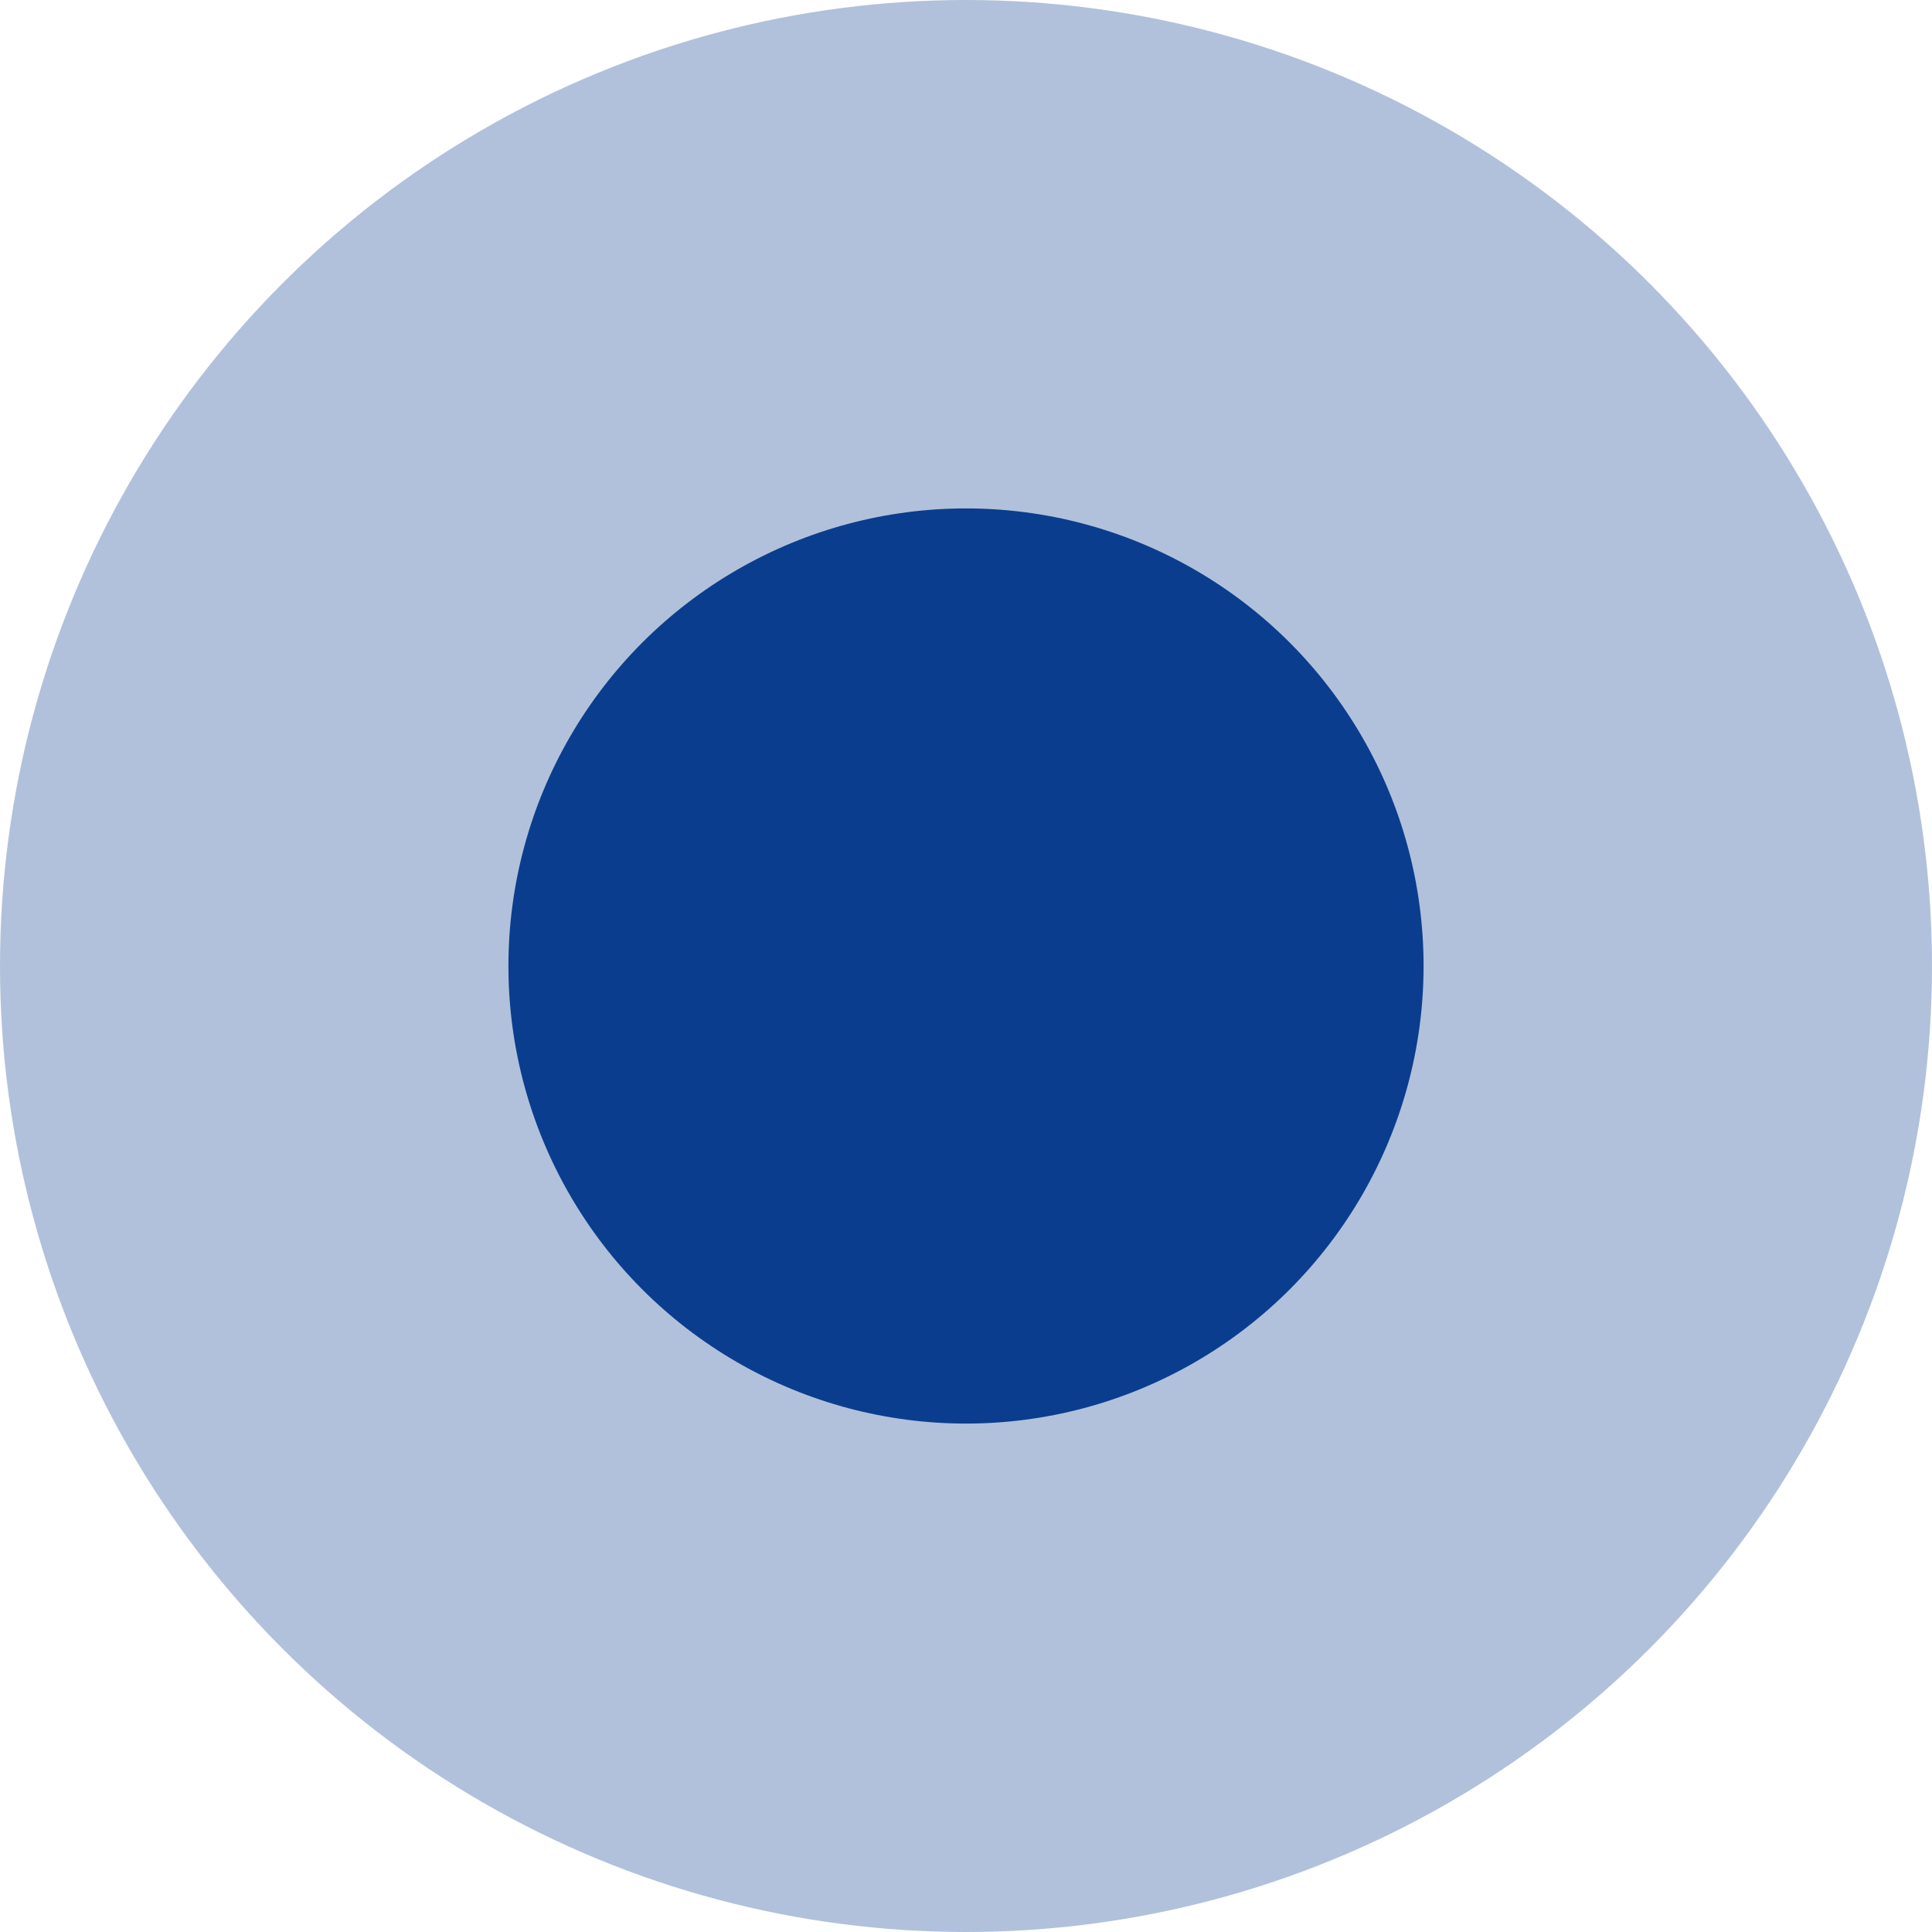
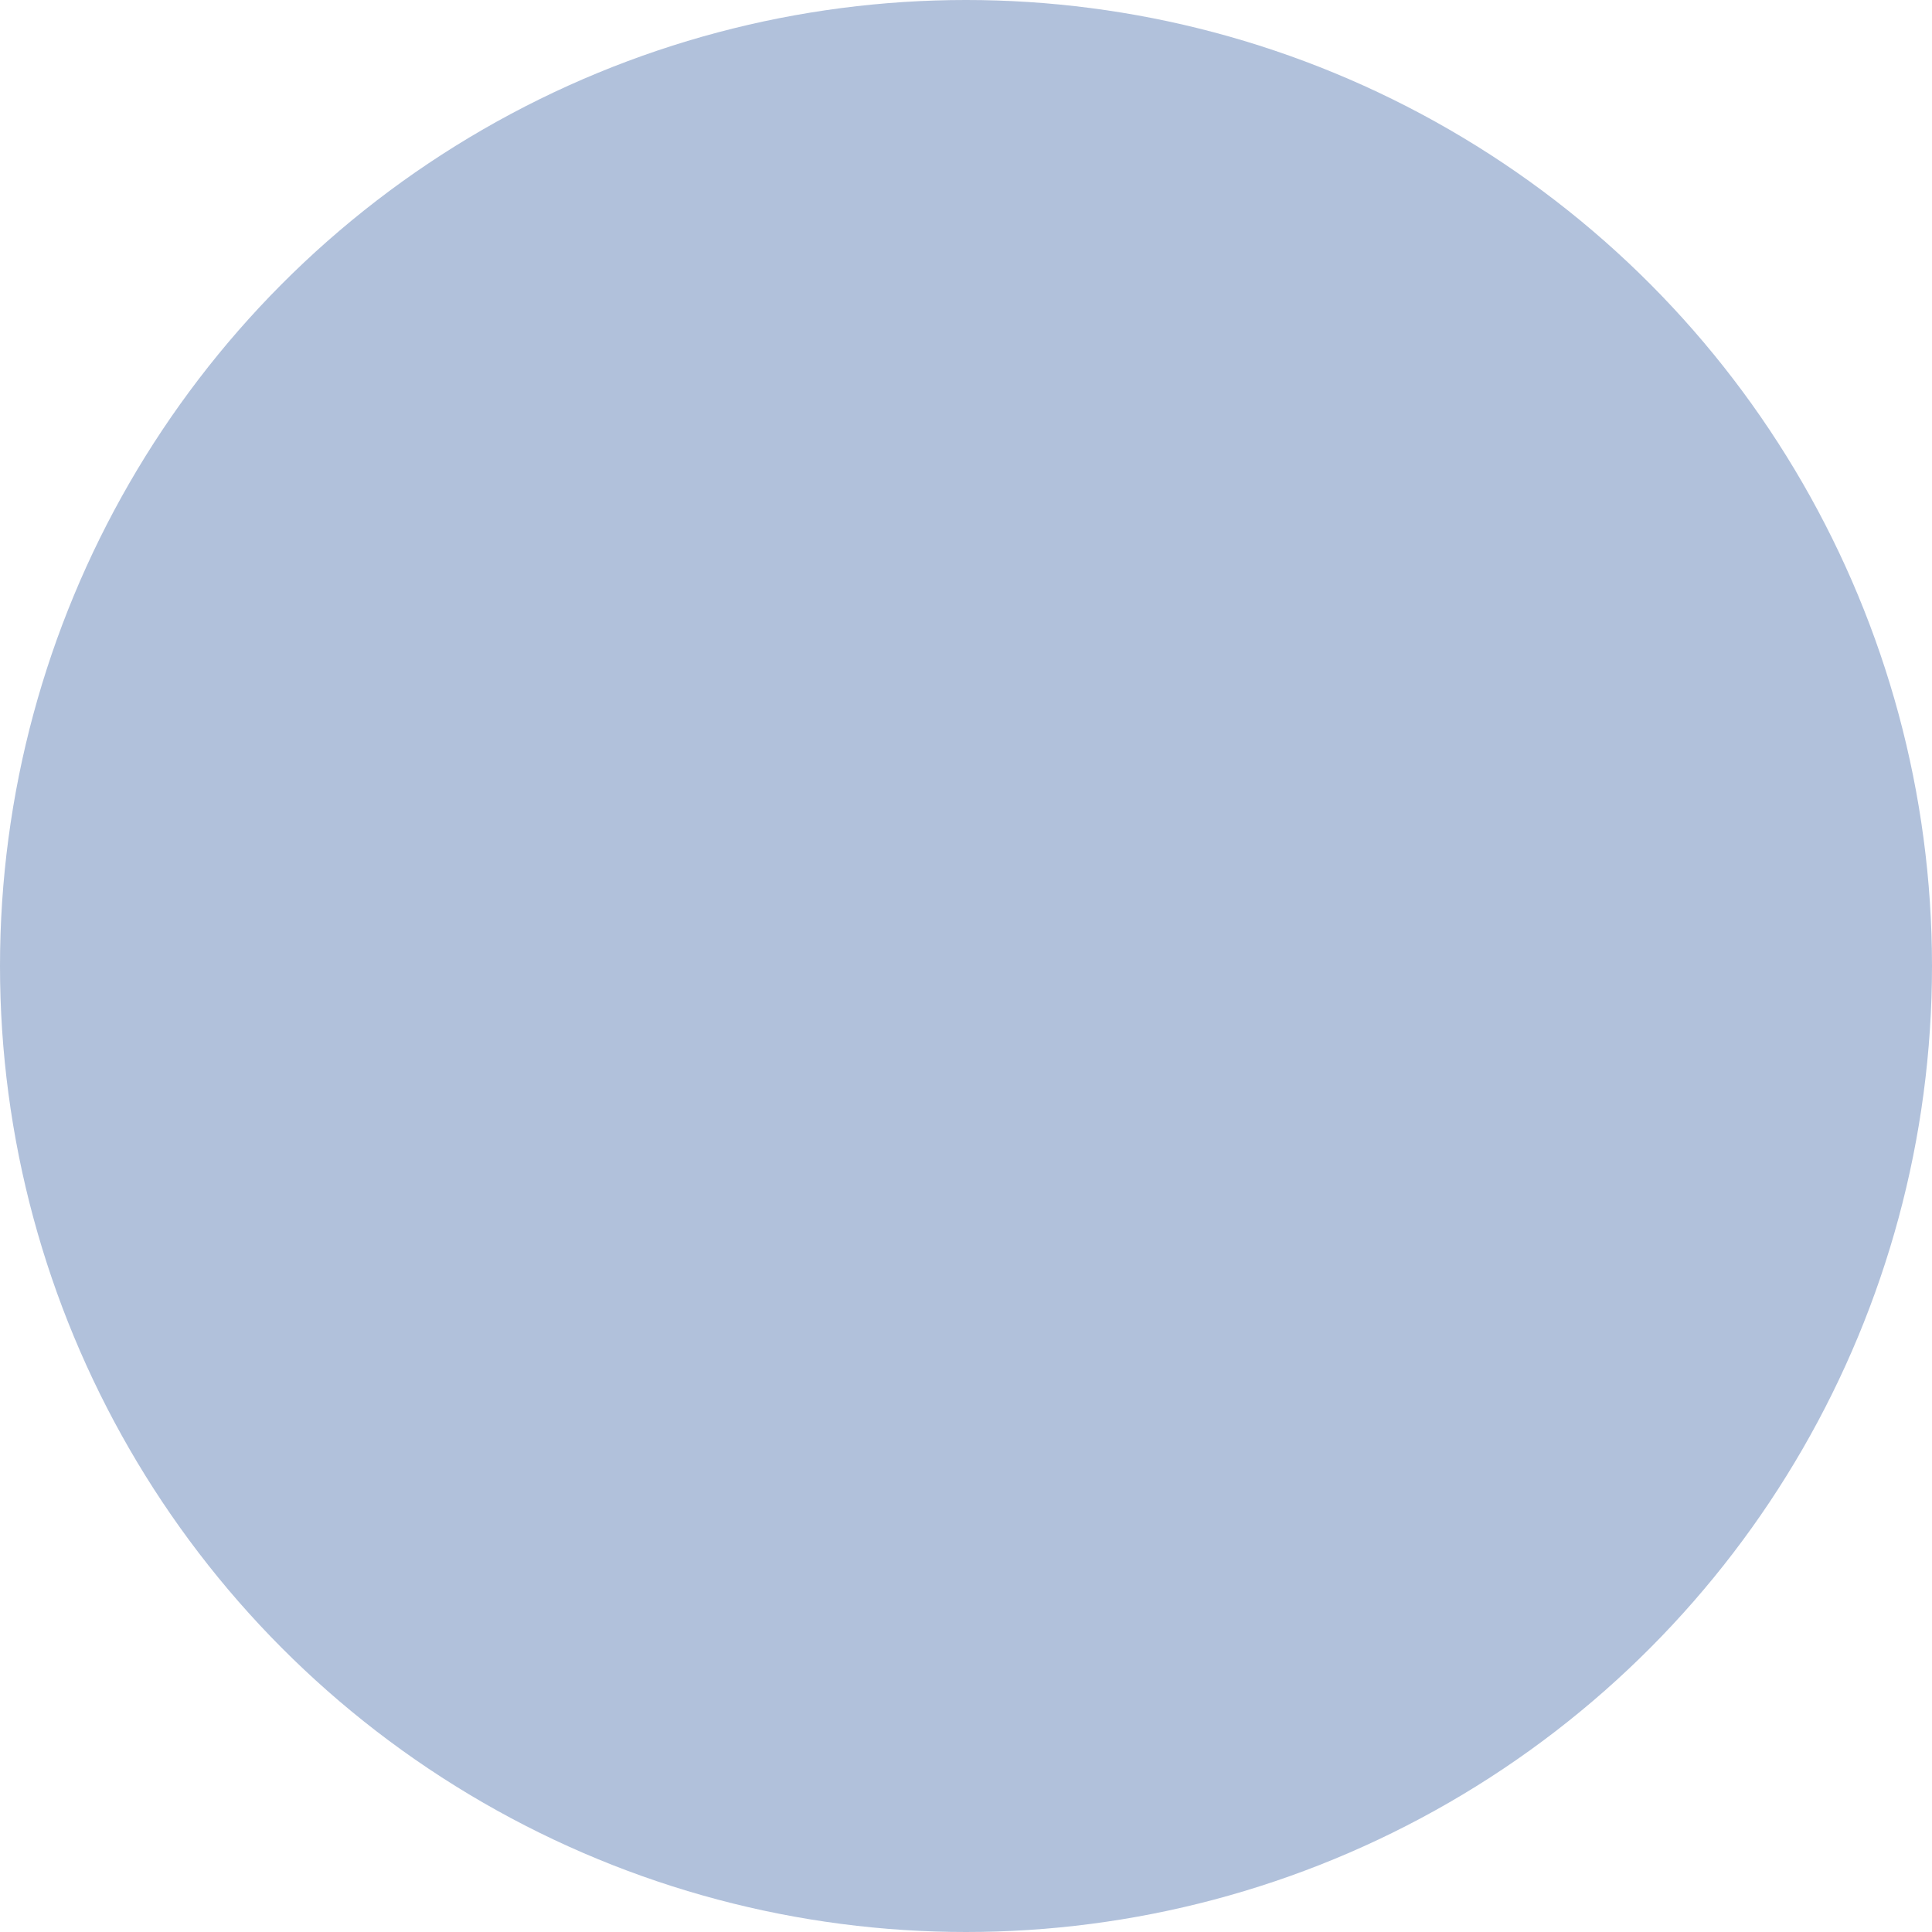
<svg xmlns="http://www.w3.org/2000/svg" width="19" height="19" viewBox="0 0 19 19" fill="none">
  <circle opacity="0.32" cx="9.5" cy="9.5" r="9.5" fill="#0B3D8E" />
-   <circle cx="9.5" cy="9.5" r="4.5" fill="#0B3D8E" />
</svg>